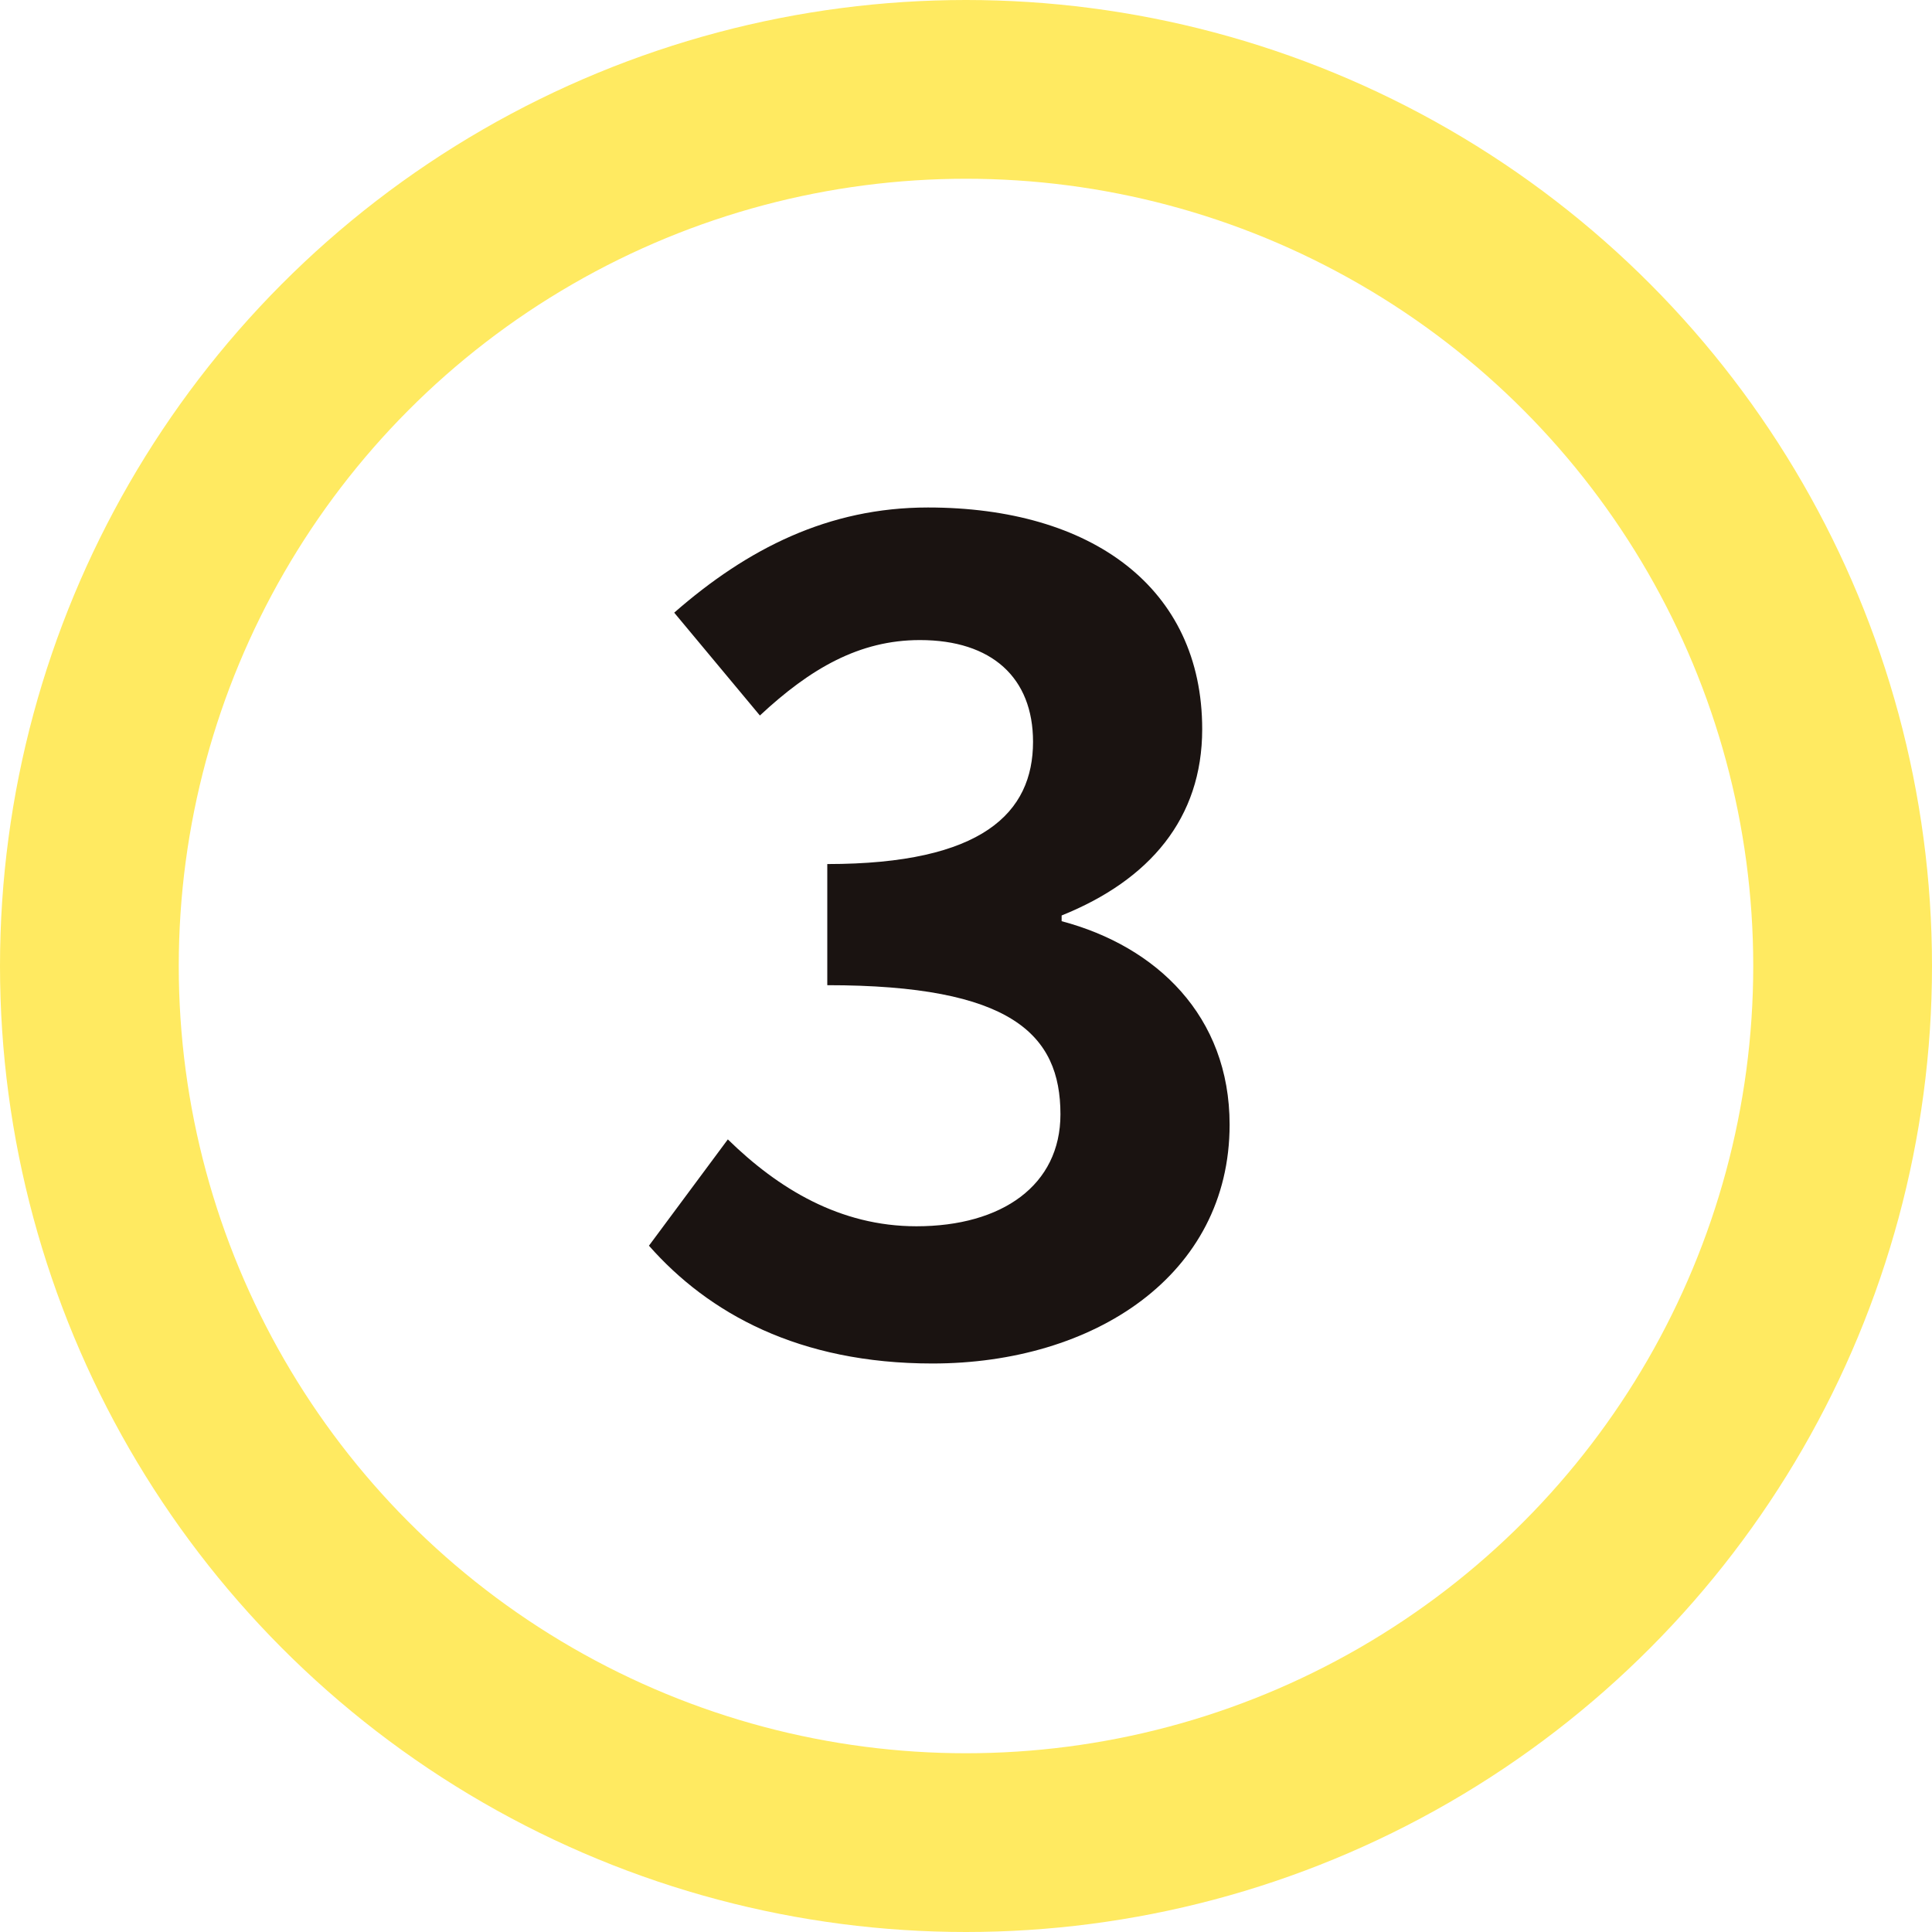
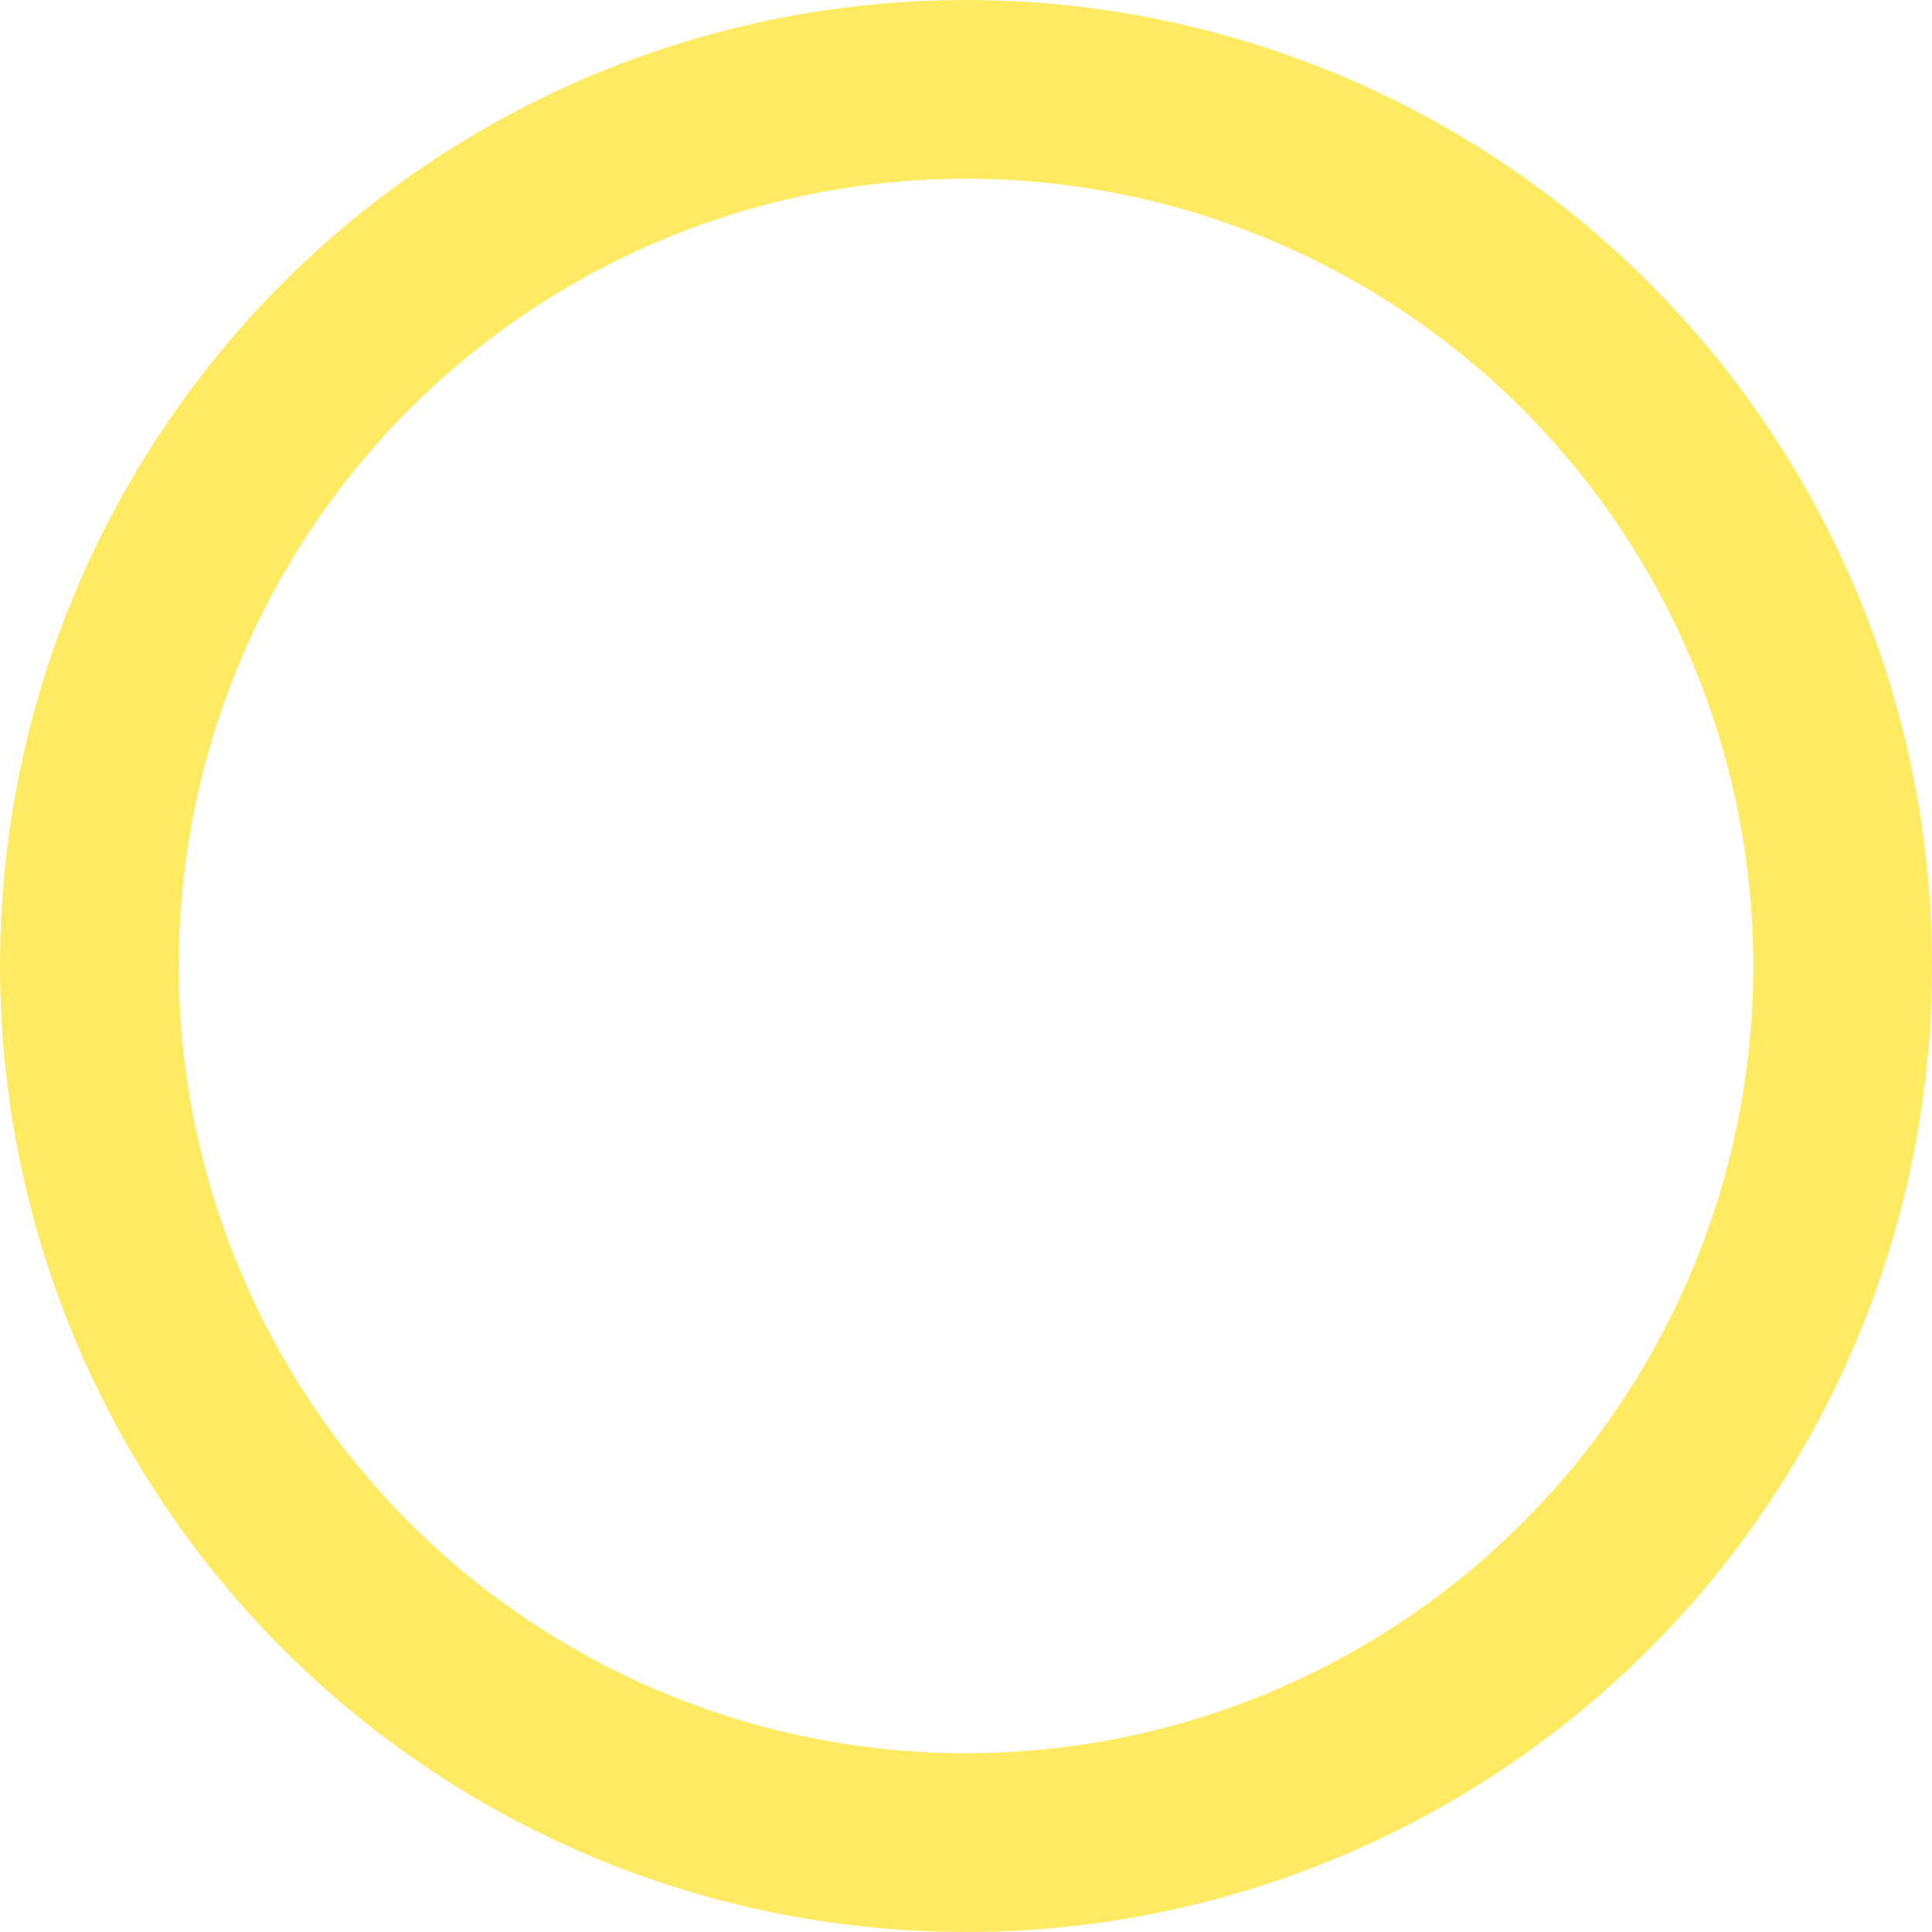
<svg xmlns="http://www.w3.org/2000/svg" id="b" viewBox="0 0 32.424 32.424">
  <g id="c">
    <g>
      <circle cx="16.212" cy="16.212" r="14.712" style="fill:none; stroke:#ffea61; stroke-miterlimit:10; stroke-width:3px;" />
-       <path d="m10.891,20.906l1.324-1.784c.844.825,1.879,1.458,3.165,1.458,1.438,0,2.417-.69,2.417-1.879,0-1.343-.825-2.167-3.913-2.167v-2.033c2.608,0,3.453-.863,3.453-2.052,0-1.074-.69-1.707-1.899-1.707-1.017,0-1.841.479-2.685,1.266l-1.438-1.726c1.228-1.074,2.589-1.765,4.258-1.765,2.743,0,4.603,1.343,4.603,3.721,0,1.496-.882,2.532-2.359,3.126v.096c1.592.422,2.819,1.592,2.819,3.414,0,2.532-2.282,4.009-4.987,4.009-2.244,0-3.759-.844-4.757-1.976Z" style="fill:#1a1311;" />
    </g>
  </g>
</svg>